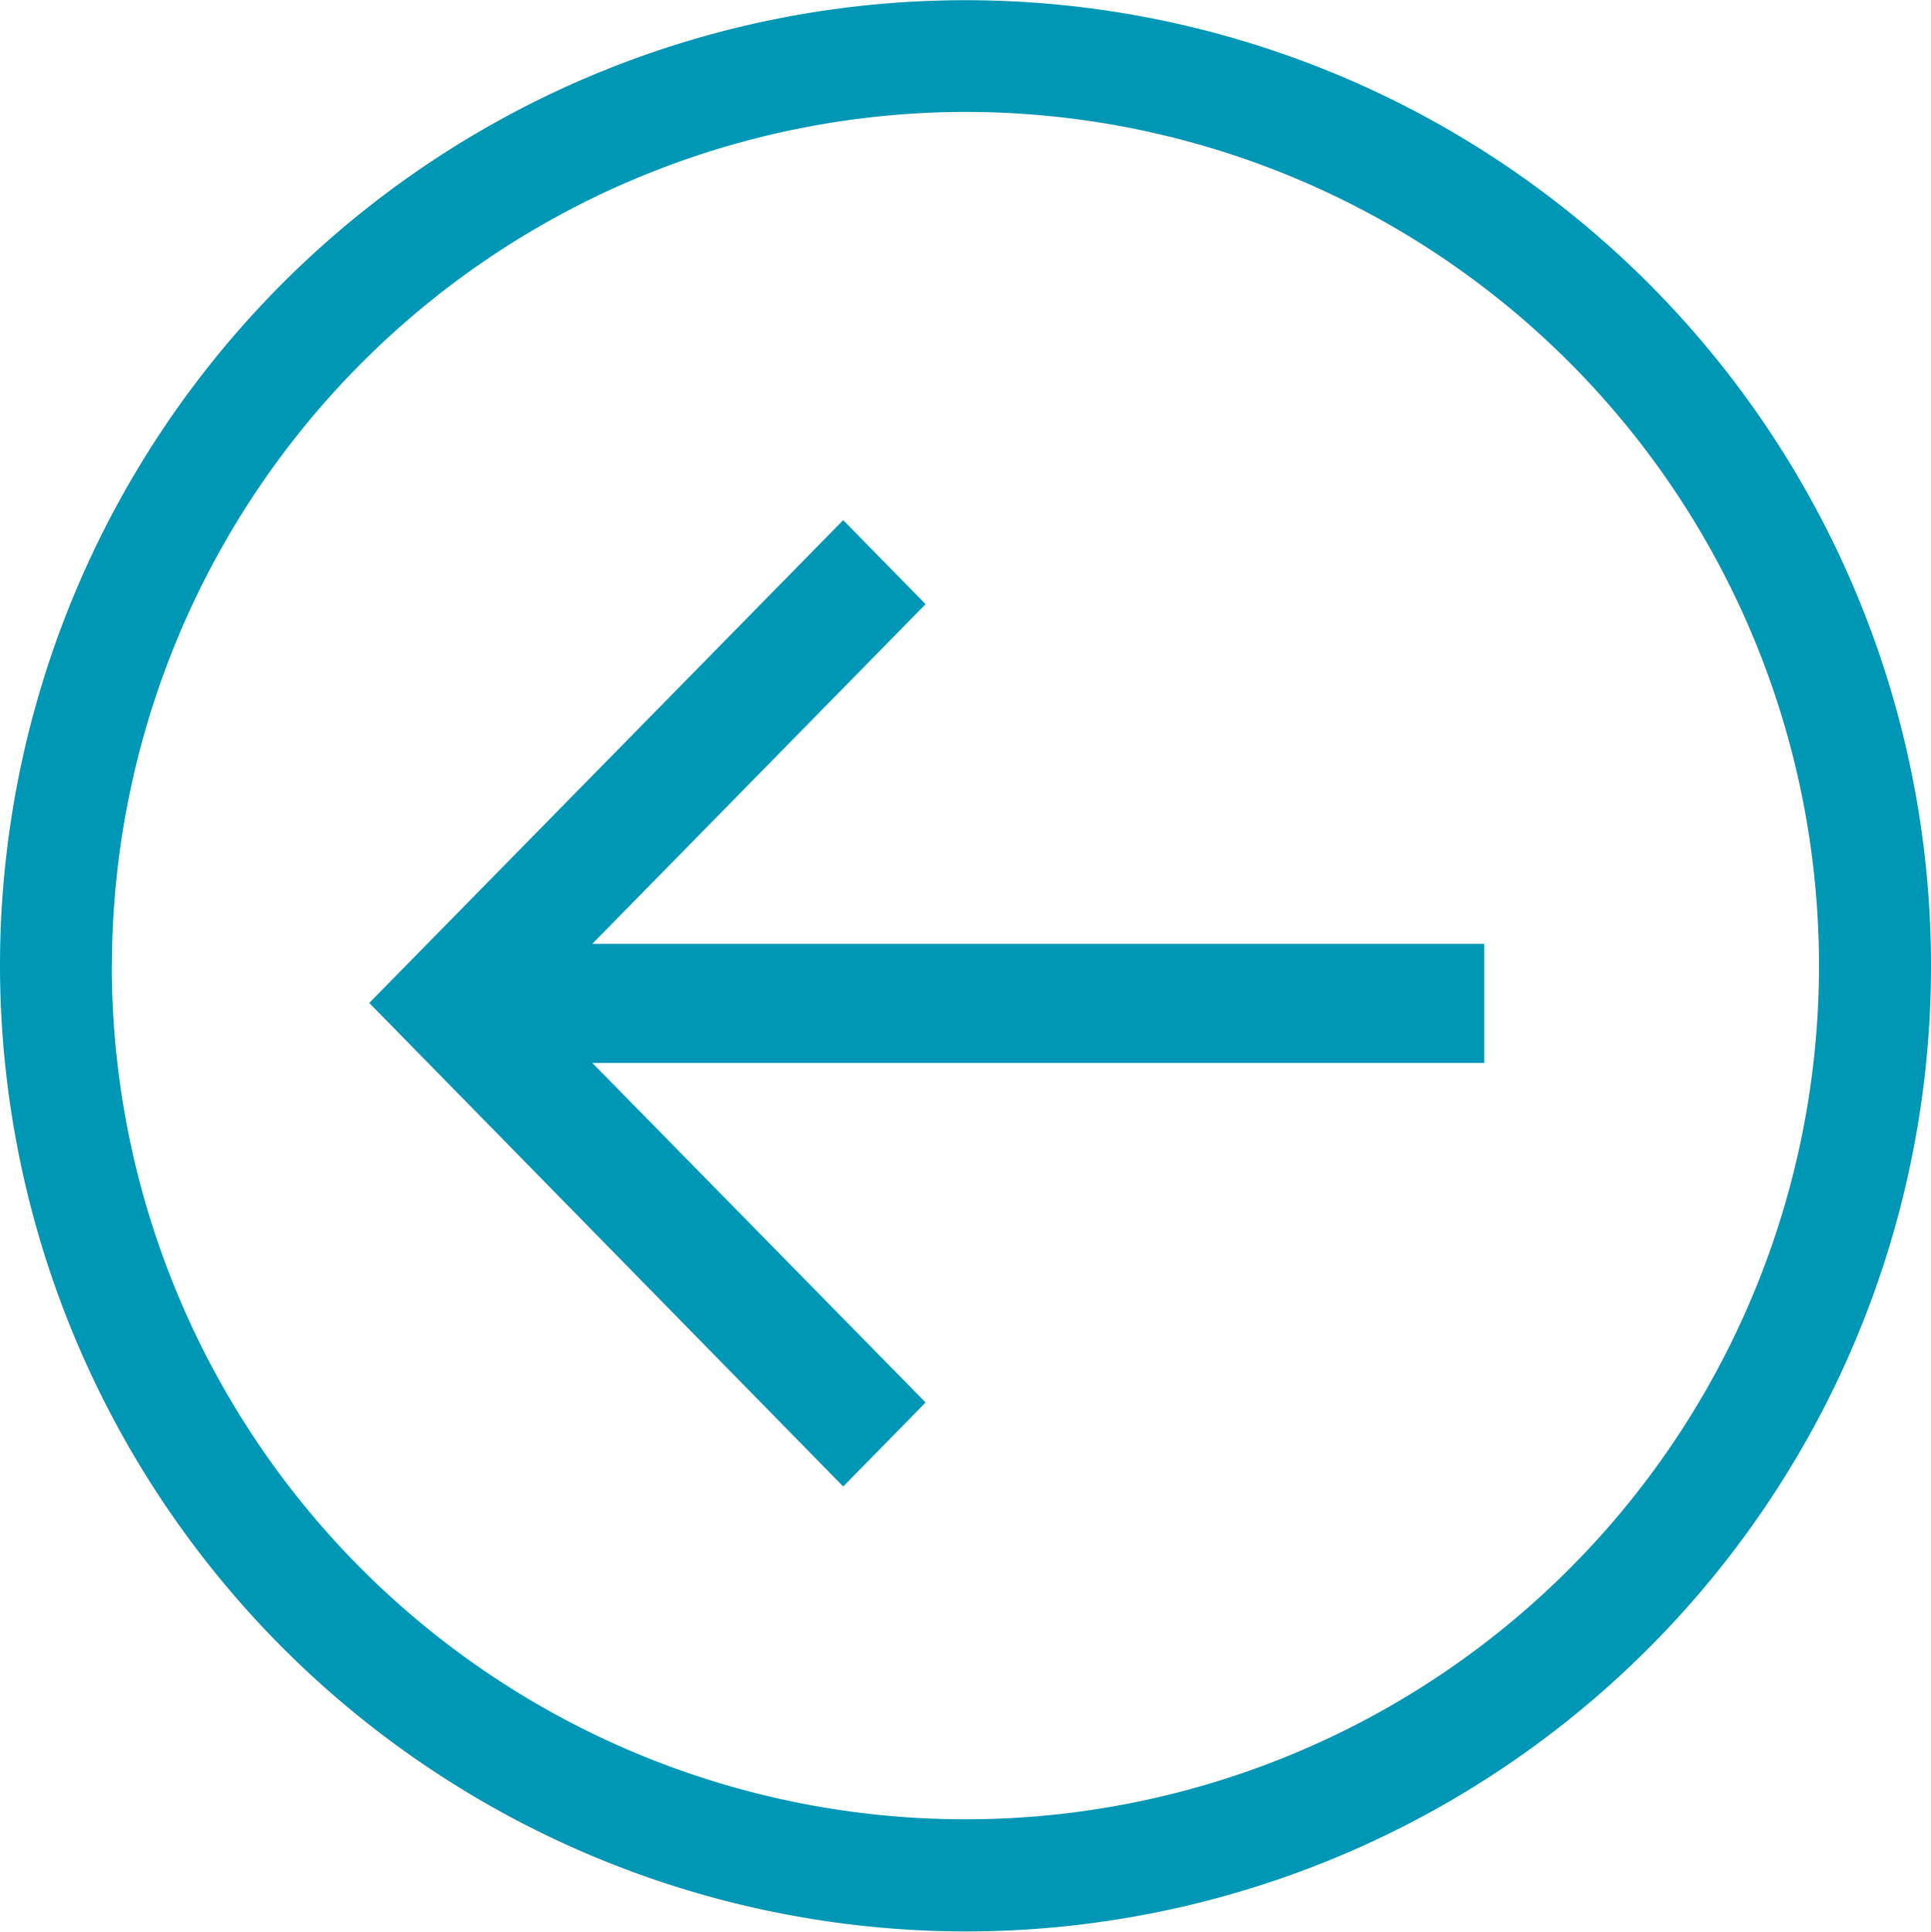
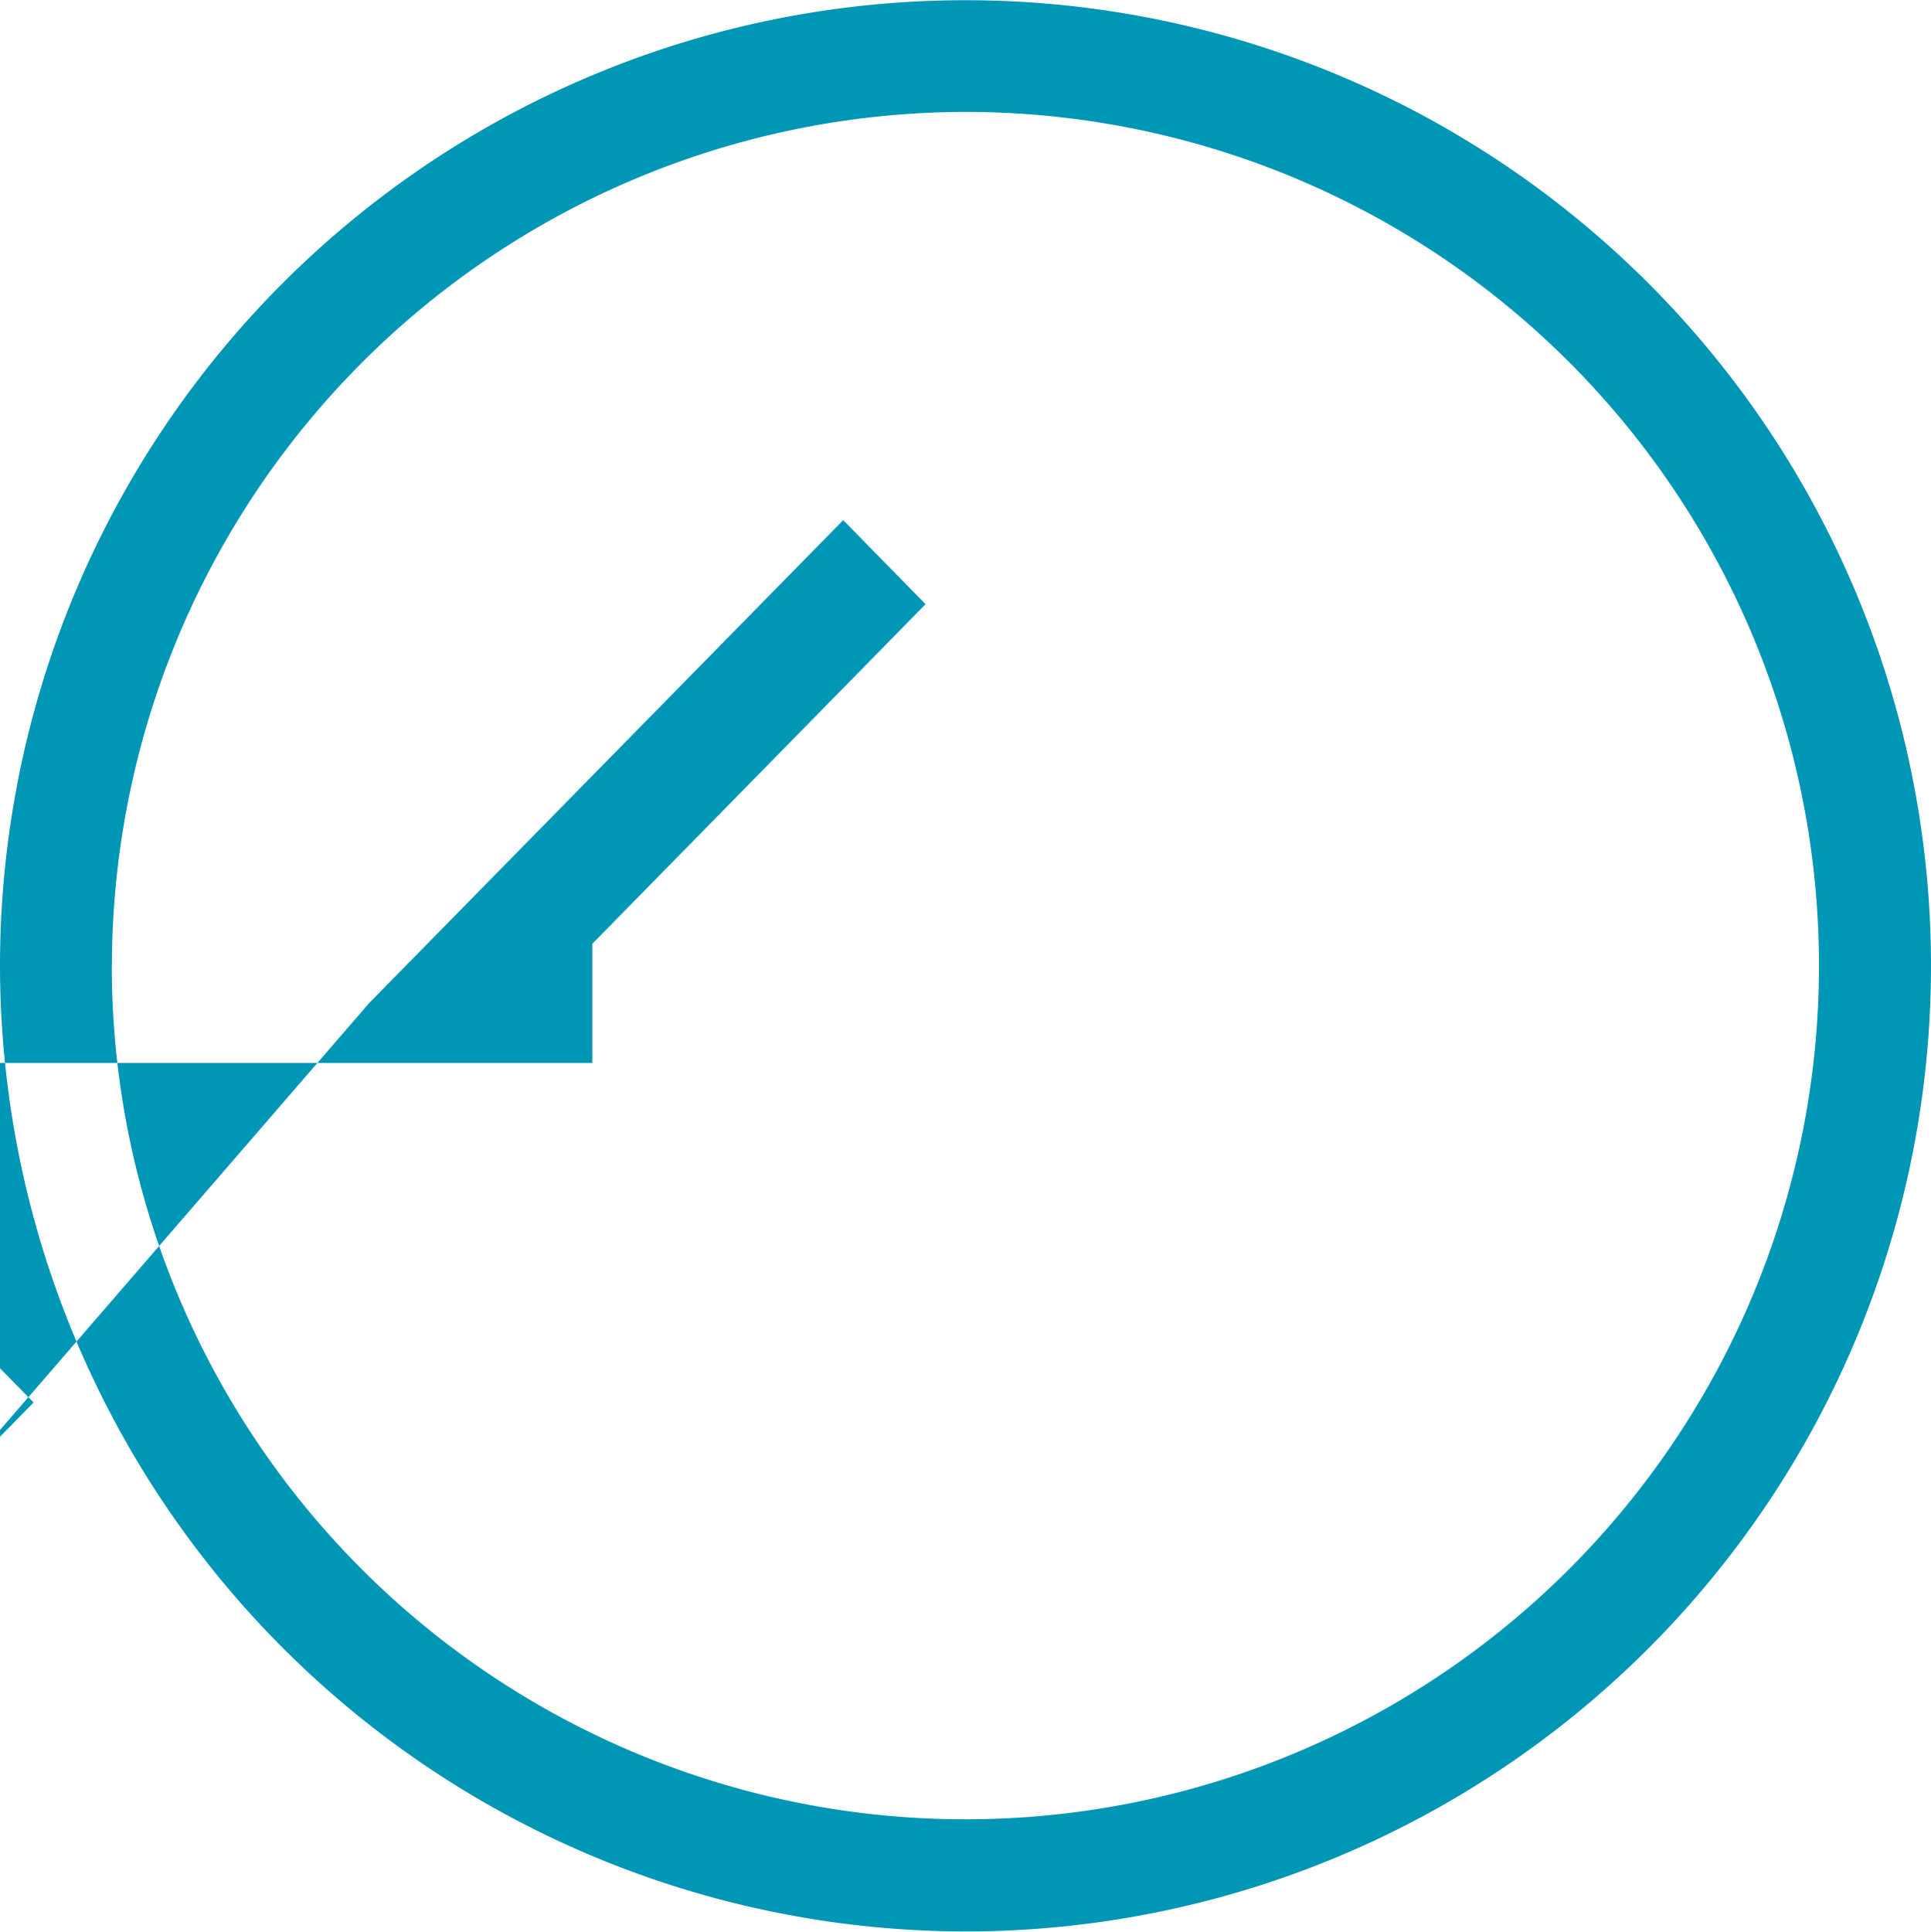
<svg xmlns="http://www.w3.org/2000/svg" width="18" height="18.004" viewBox="0 0 18 18.004">
-   <path id="blue--arrow" d="M1088.011,731.995a9,9,0,1,1,9,9A9.011,9.011,0,0,1,1088.011,731.995Zm1.042,0a7.957,7.957,0,1,0,7.958-7.959A7.968,7.968,0,0,0,1089.054,731.995Zm2.4.346,4.418-4.5.768.783-3.107,3.166h8.315V732.9h-8.315l3.107,3.165-.768.783Z" transform="translate(-1088.011 -722.993)" fill="#0096b6" />
+   <path id="blue--arrow" d="M1088.011,731.995a9,9,0,1,1,9,9A9.011,9.011,0,0,1,1088.011,731.995Zm1.042,0a7.957,7.957,0,1,0,7.958-7.959A7.968,7.968,0,0,0,1089.054,731.995Zm2.4.346,4.418-4.5.768.783-3.107,3.166V732.9h-8.315l3.107,3.165-.768.783Z" transform="translate(-1088.011 -722.993)" fill="#0096b6" />
</svg>